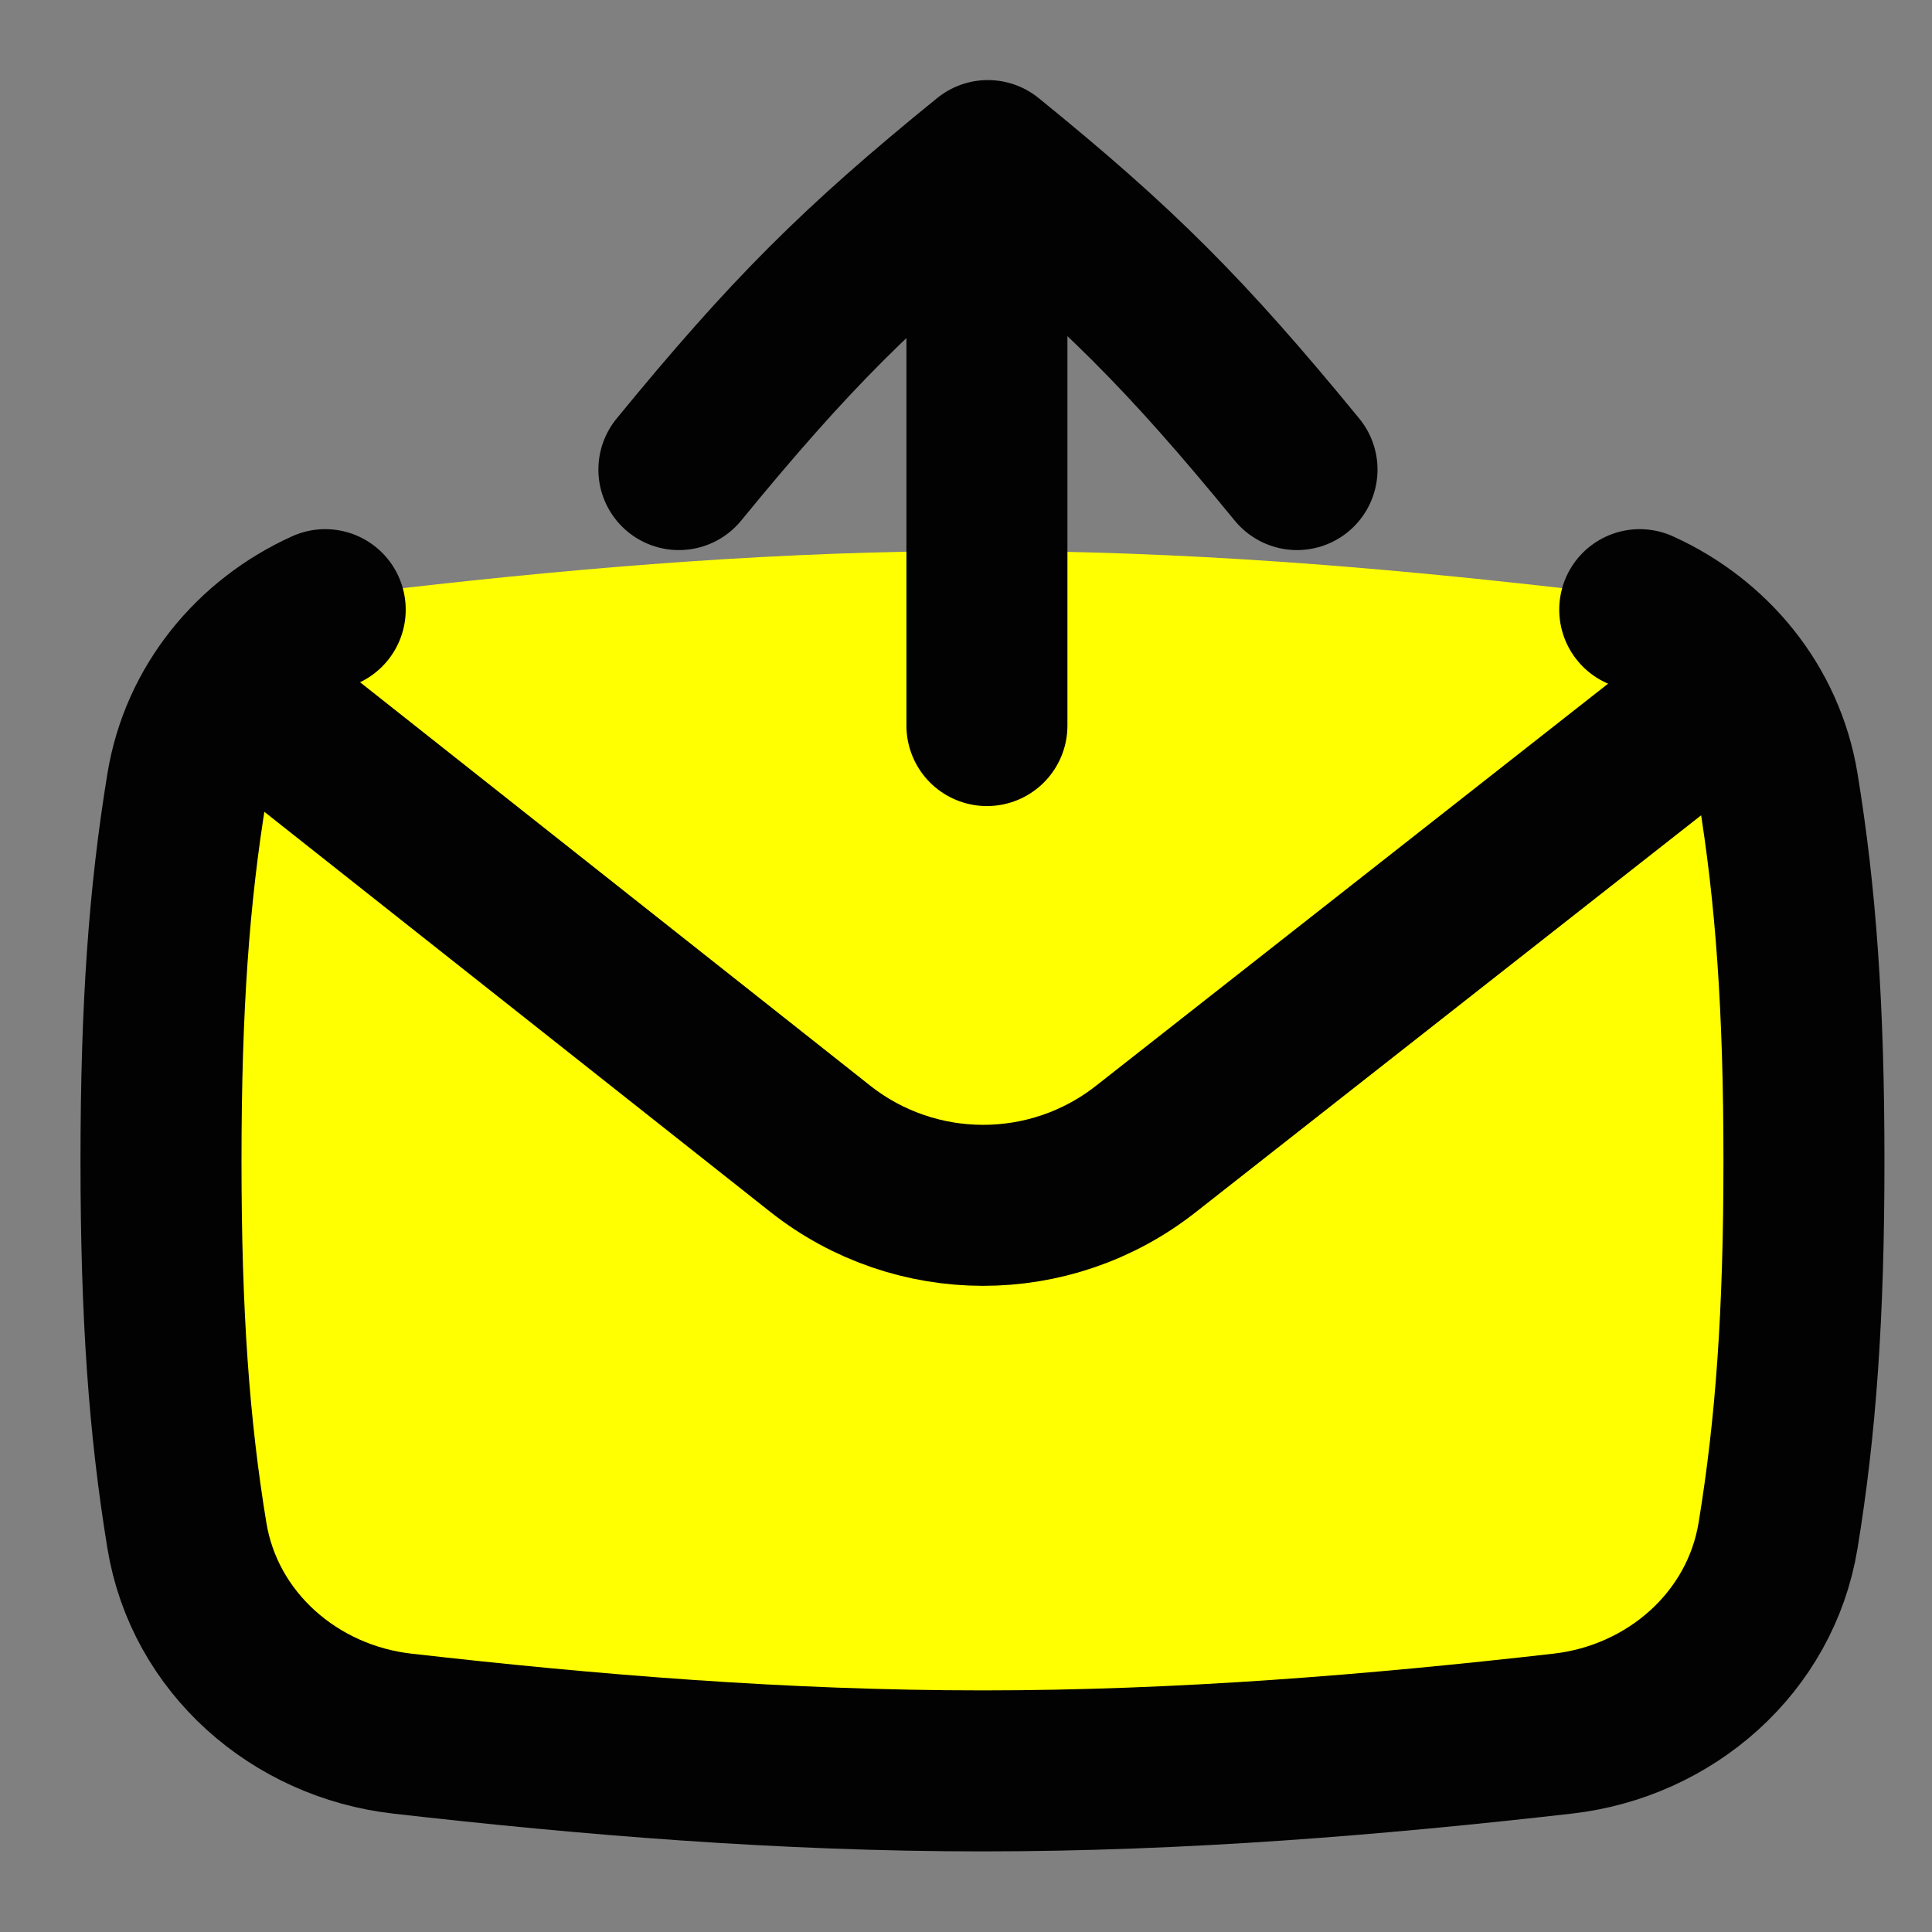
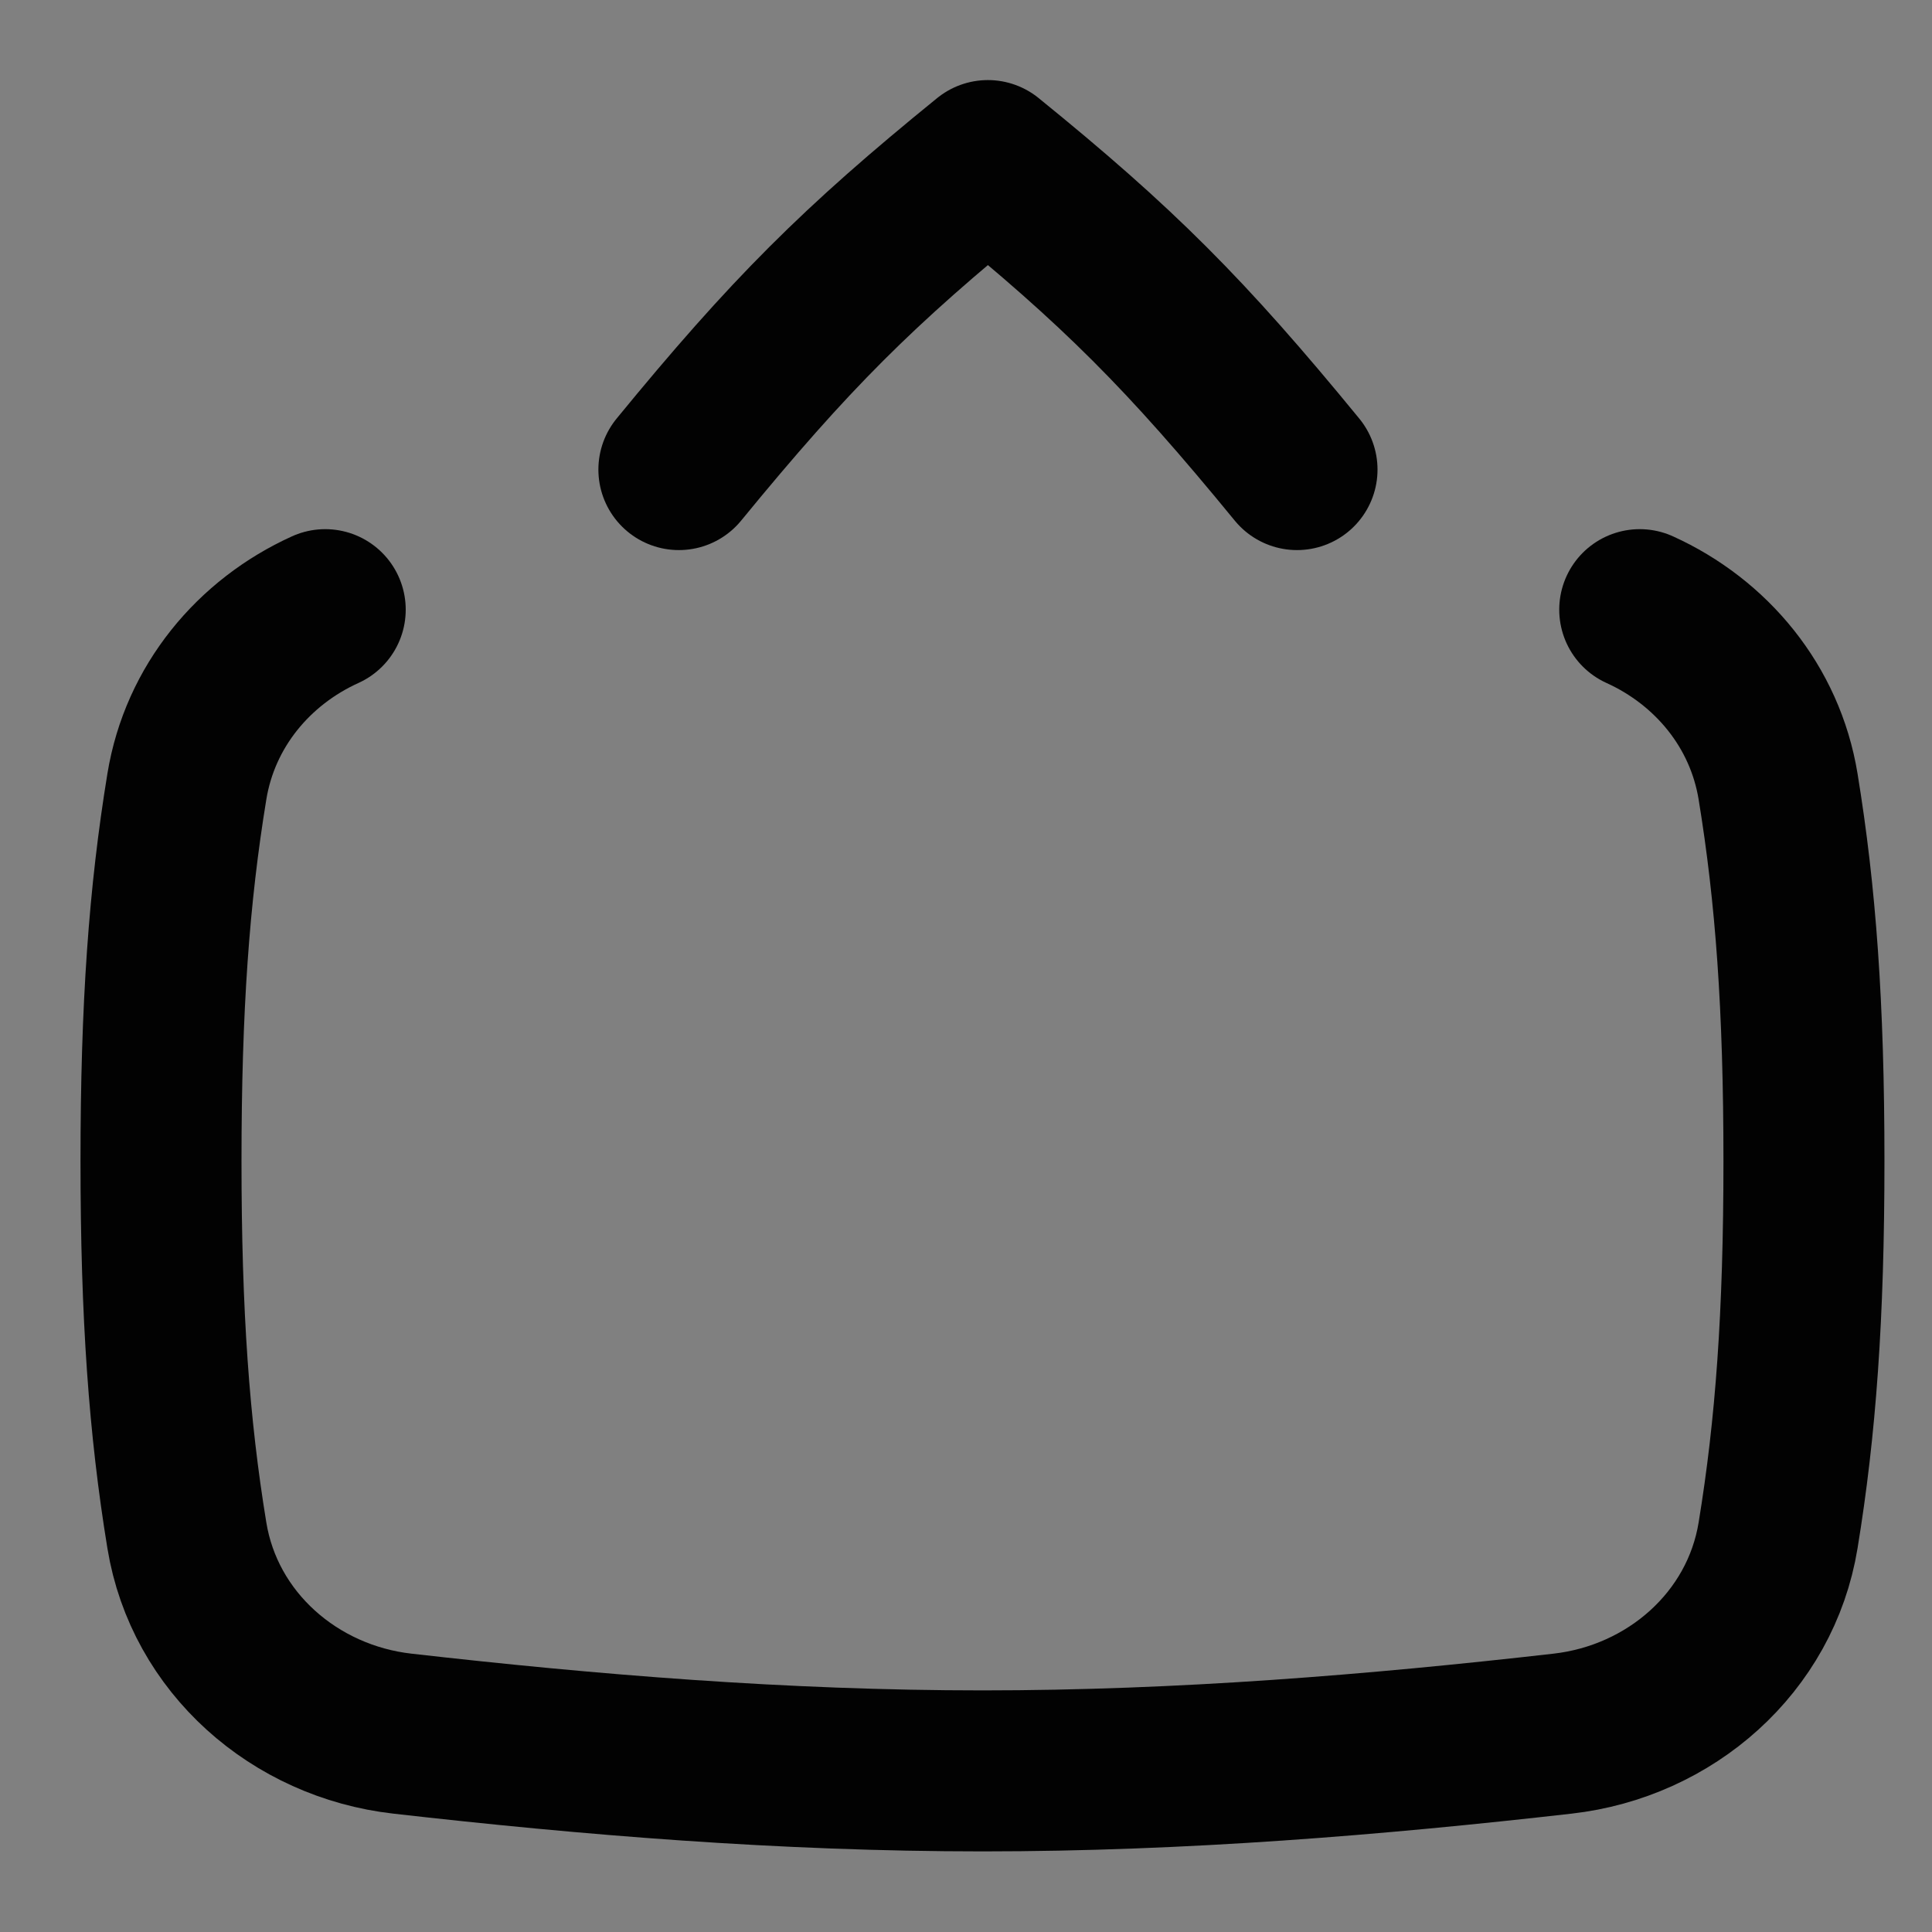
<svg xmlns="http://www.w3.org/2000/svg" width="18" height="18" viewBox="0 0 18 18" fill="none">
  <rect x="0" y="0" width="18" height="18" fill="#808080" stroke="none" />
-   <path d="M9.154 16.497C7.296 16.497 5.489 16.348 3.749 16.15C2.744 16.036 1.904 15.302 1.741 14.303C1.576 13.296 1.5 12.254 1.5 10.815C1.5 9.375 1.576 8.333 1.741 7.327C1.904 6.328 2.744 5.594 3.749 5.48C5.489 5.281 7.296 5.133 9.154 5.133C11.011 5.133 12.819 5.281 14.558 5.48C15.563 5.594 16.403 6.328 16.566 7.327C16.731 8.333 16.807 9.375 16.807 10.815C16.807 12.254 16.731 13.296 16.566 14.303C16.403 15.302 15.563 16.036 14.558 16.15C12.819 16.348 11.011 16.497 9.154 16.497Z" fill="#FFFF01" />
  <path d="M3.03 5.68C2.364 5.982 1.863 6.581 1.741 7.328C1.576 8.335 1.5 9.377 1.5 10.817C1.5 12.256 1.576 13.298 1.741 14.305C1.904 15.303 2.744 16.038 3.749 16.152C5.489 16.35 7.296 16.499 9.154 16.499C11.011 16.499 12.819 16.35 14.558 16.152C15.563 16.038 16.403 15.303 16.566 14.305C16.731 13.298 16.807 12.256 16.807 10.817C16.807 9.377 16.731 8.335 16.566 7.328C16.444 6.581 15.943 5.982 15.277 5.68" stroke="#020202" stroke-width="1.5" stroke-linecap="round" stroke-linejoin="round" />
-   <path d="M2.159 6.367L7.641 10.702C8.529 11.404 9.782 11.406 10.673 10.707L16.177 6.385" stroke="#020202" stroke-width="1.5" stroke-linejoin="round" />
  <path d="M6.325 4.375C7.36 3.112 7.991 2.481 9.204 1.496C10.418 2.481 11.049 3.112 12.084 4.375" stroke="#020202" stroke-width="1.5" stroke-linecap="round" stroke-linejoin="round" />
-   <path d="M9.195 1.521L9.195 6.76" stroke="#020202" stroke-width="1.5" stroke-linecap="round" stroke-linejoin="round" />
</svg>